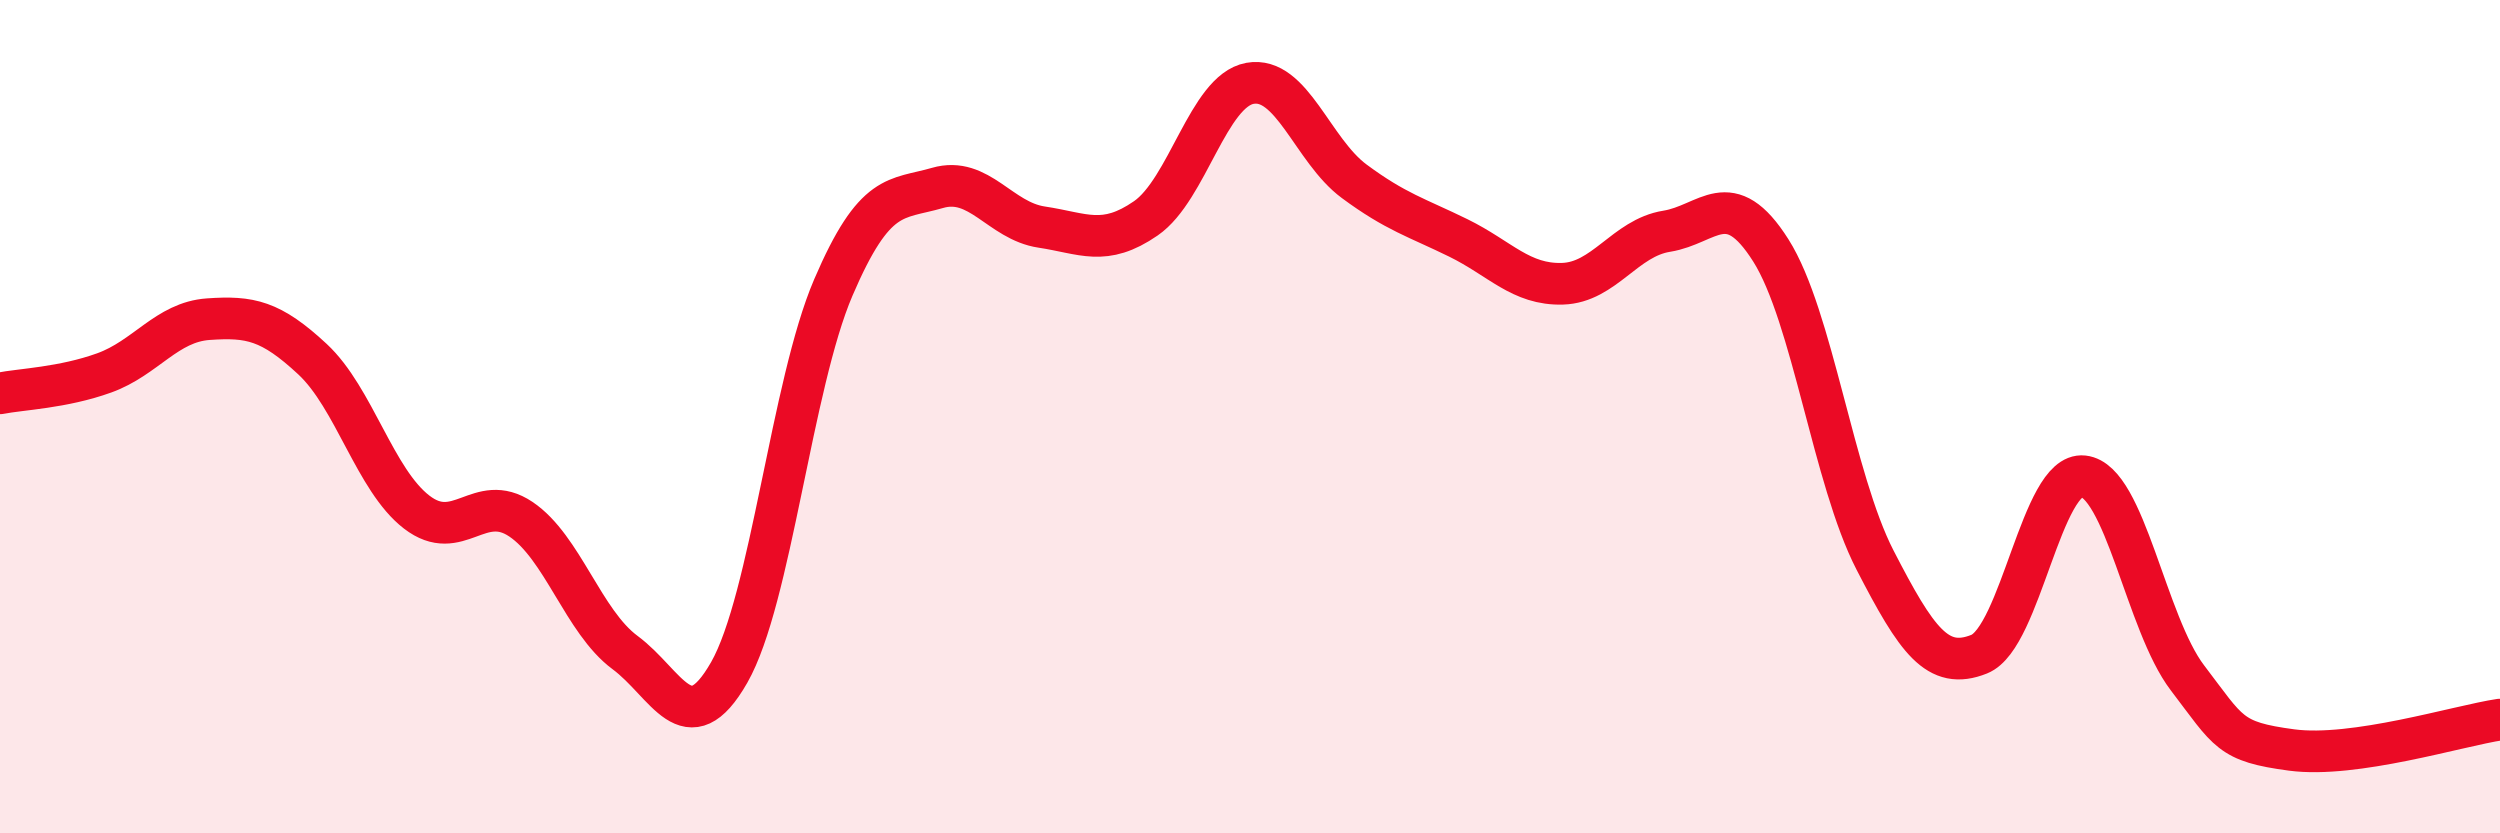
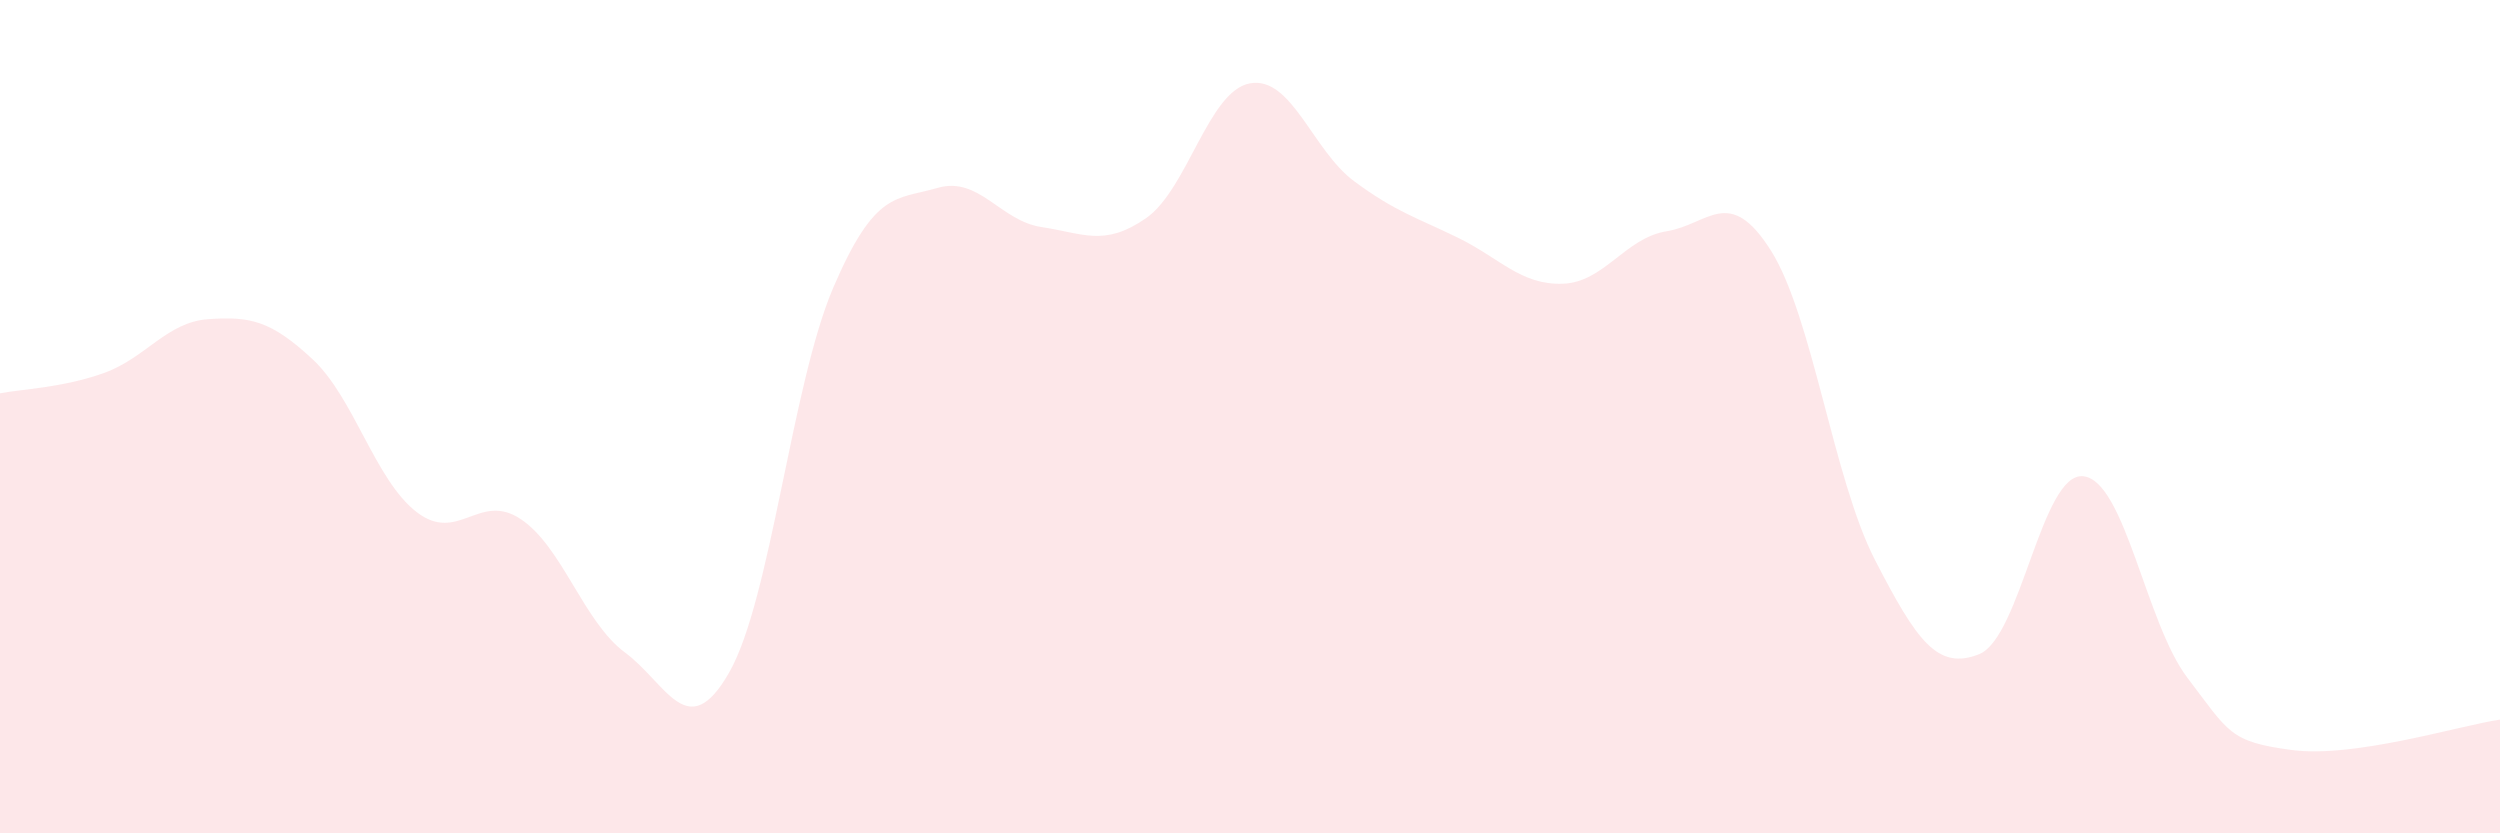
<svg xmlns="http://www.w3.org/2000/svg" width="60" height="20" viewBox="0 0 60 20">
  <path d="M 0,9.44 C 0.5,9.34 1.5,9.31 2.5,8.95 C 3.5,8.59 4,7.73 5,7.66 C 6,7.59 6.5,7.69 7.5,8.62 C 8.5,9.55 9,11.52 10,12.29 C 11,13.06 11.5,11.79 12.5,12.46 C 13.5,13.13 14,14.92 15,15.66 C 16,16.4 16.5,17.89 17.5,16.14 C 18.5,14.39 19,9.23 20,6.9 C 21,4.57 21.5,4.8 22.5,4.51 C 23.5,4.22 24,5.3 25,5.45 C 26,5.6 26.5,5.93 27.5,5.24 C 28.5,4.55 29,2.18 30,2 C 31,1.82 31.5,3.61 32.5,4.35 C 33.5,5.09 34,5.22 35,5.71 C 36,6.2 36.5,6.84 37.5,6.81 C 38.5,6.78 39,5.71 40,5.55 C 41,5.39 41.5,4.43 42.5,6.01 C 43.5,7.59 44,11.5 45,13.44 C 46,15.38 46.5,16.1 47.5,15.7 C 48.5,15.3 49,11.32 50,11.43 C 51,11.54 51.5,14.96 52.5,16.27 C 53.5,17.58 53.5,17.8 55,18 C 56.5,18.2 59,17.42 60,17.27L60 20L0 20Z" fill="#EB0A25" opacity="0.1" stroke-linecap="round" stroke-linejoin="round" />
-   <path d="M 0,9.44 C 0.5,9.34 1.5,9.31 2.5,8.95 C 3.5,8.59 4,7.73 5,7.66 C 6,7.59 6.5,7.69 7.5,8.62 C 8.5,9.55 9,11.52 10,12.29 C 11,13.06 11.5,11.79 12.5,12.46 C 13.5,13.13 14,14.92 15,15.66 C 16,16.4 16.5,17.89 17.5,16.14 C 18.5,14.39 19,9.23 20,6.9 C 21,4.57 21.5,4.8 22.5,4.51 C 23.5,4.22 24,5.3 25,5.45 C 26,5.6 26.5,5.93 27.5,5.24 C 28.5,4.55 29,2.18 30,2 C 31,1.82 31.5,3.61 32.5,4.35 C 33.5,5.09 34,5.22 35,5.71 C 36,6.2 36.5,6.84 37.5,6.81 C 38.5,6.78 39,5.71 40,5.55 C 41,5.39 41.5,4.43 42.5,6.01 C 43.5,7.59 44,11.5 45,13.44 C 46,15.38 46.5,16.1 47.5,15.7 C 48.5,15.3 49,11.32 50,11.43 C 51,11.54 51.5,14.96 52.5,16.27 C 53.5,17.58 53.5,17.8 55,18 C 56.5,18.2 59,17.42 60,17.27" stroke="#EB0A25" stroke-width="1" fill="none" stroke-linecap="round" stroke-linejoin="round" />
</svg>